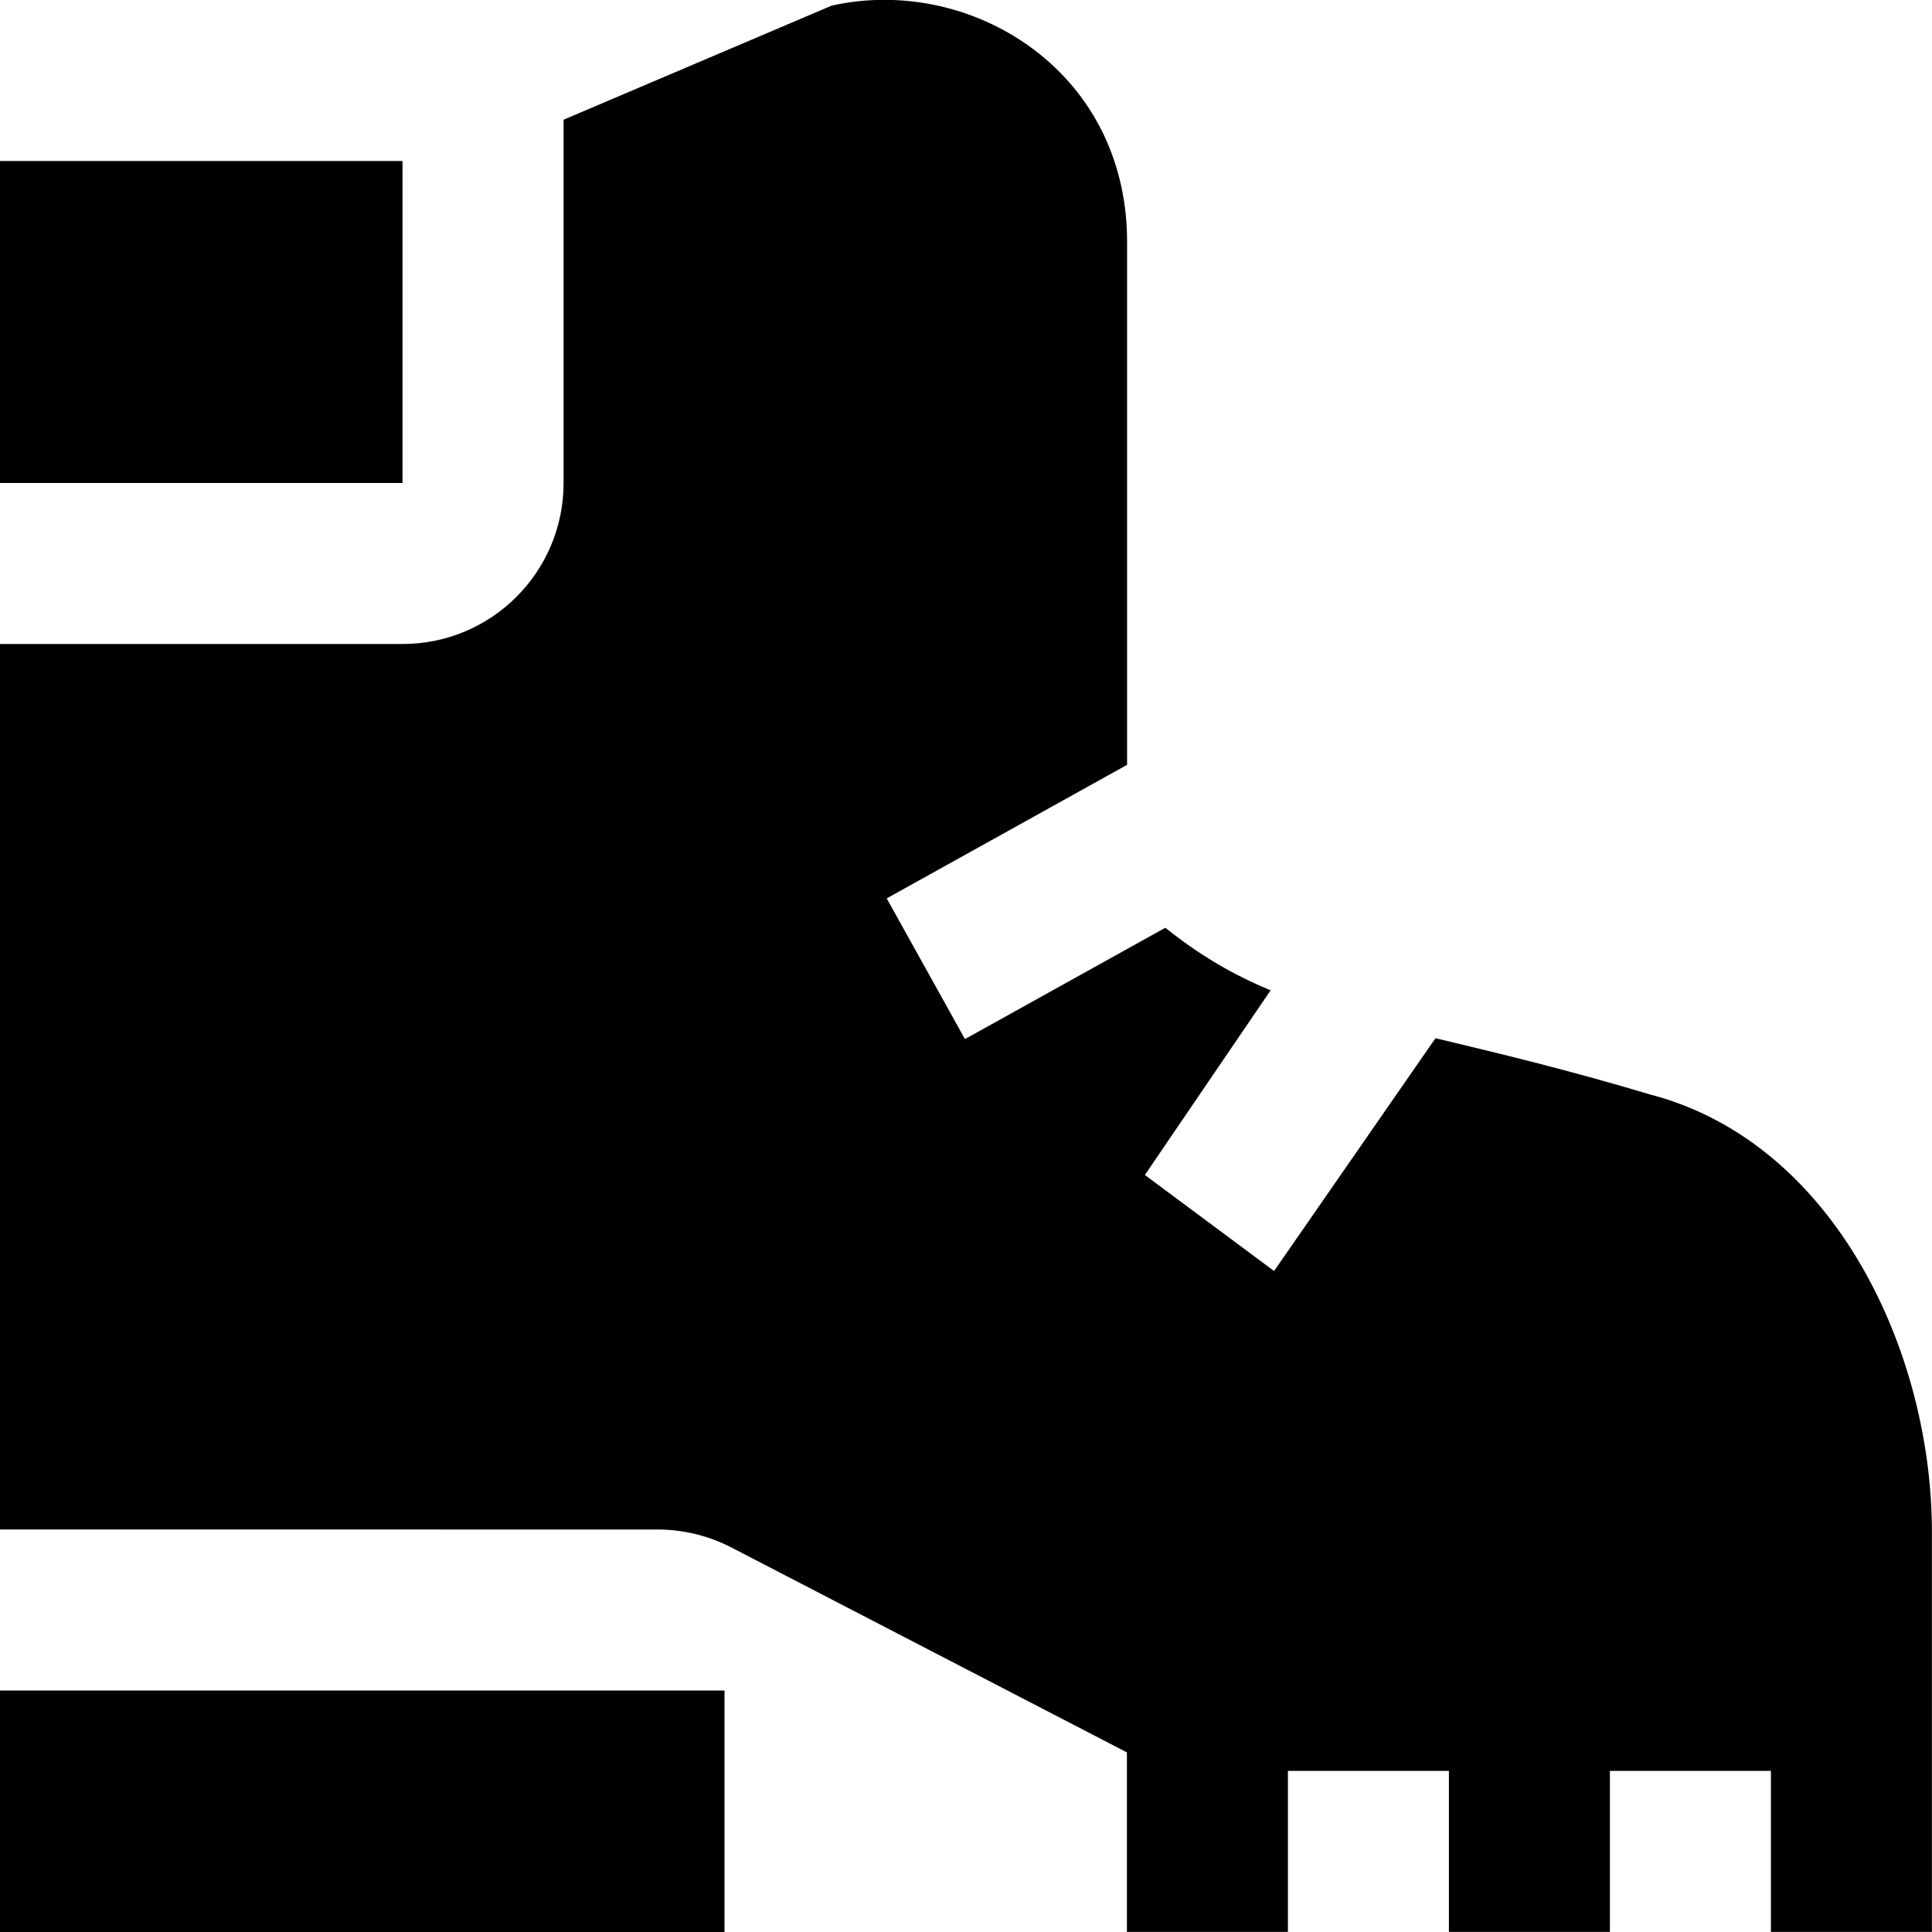
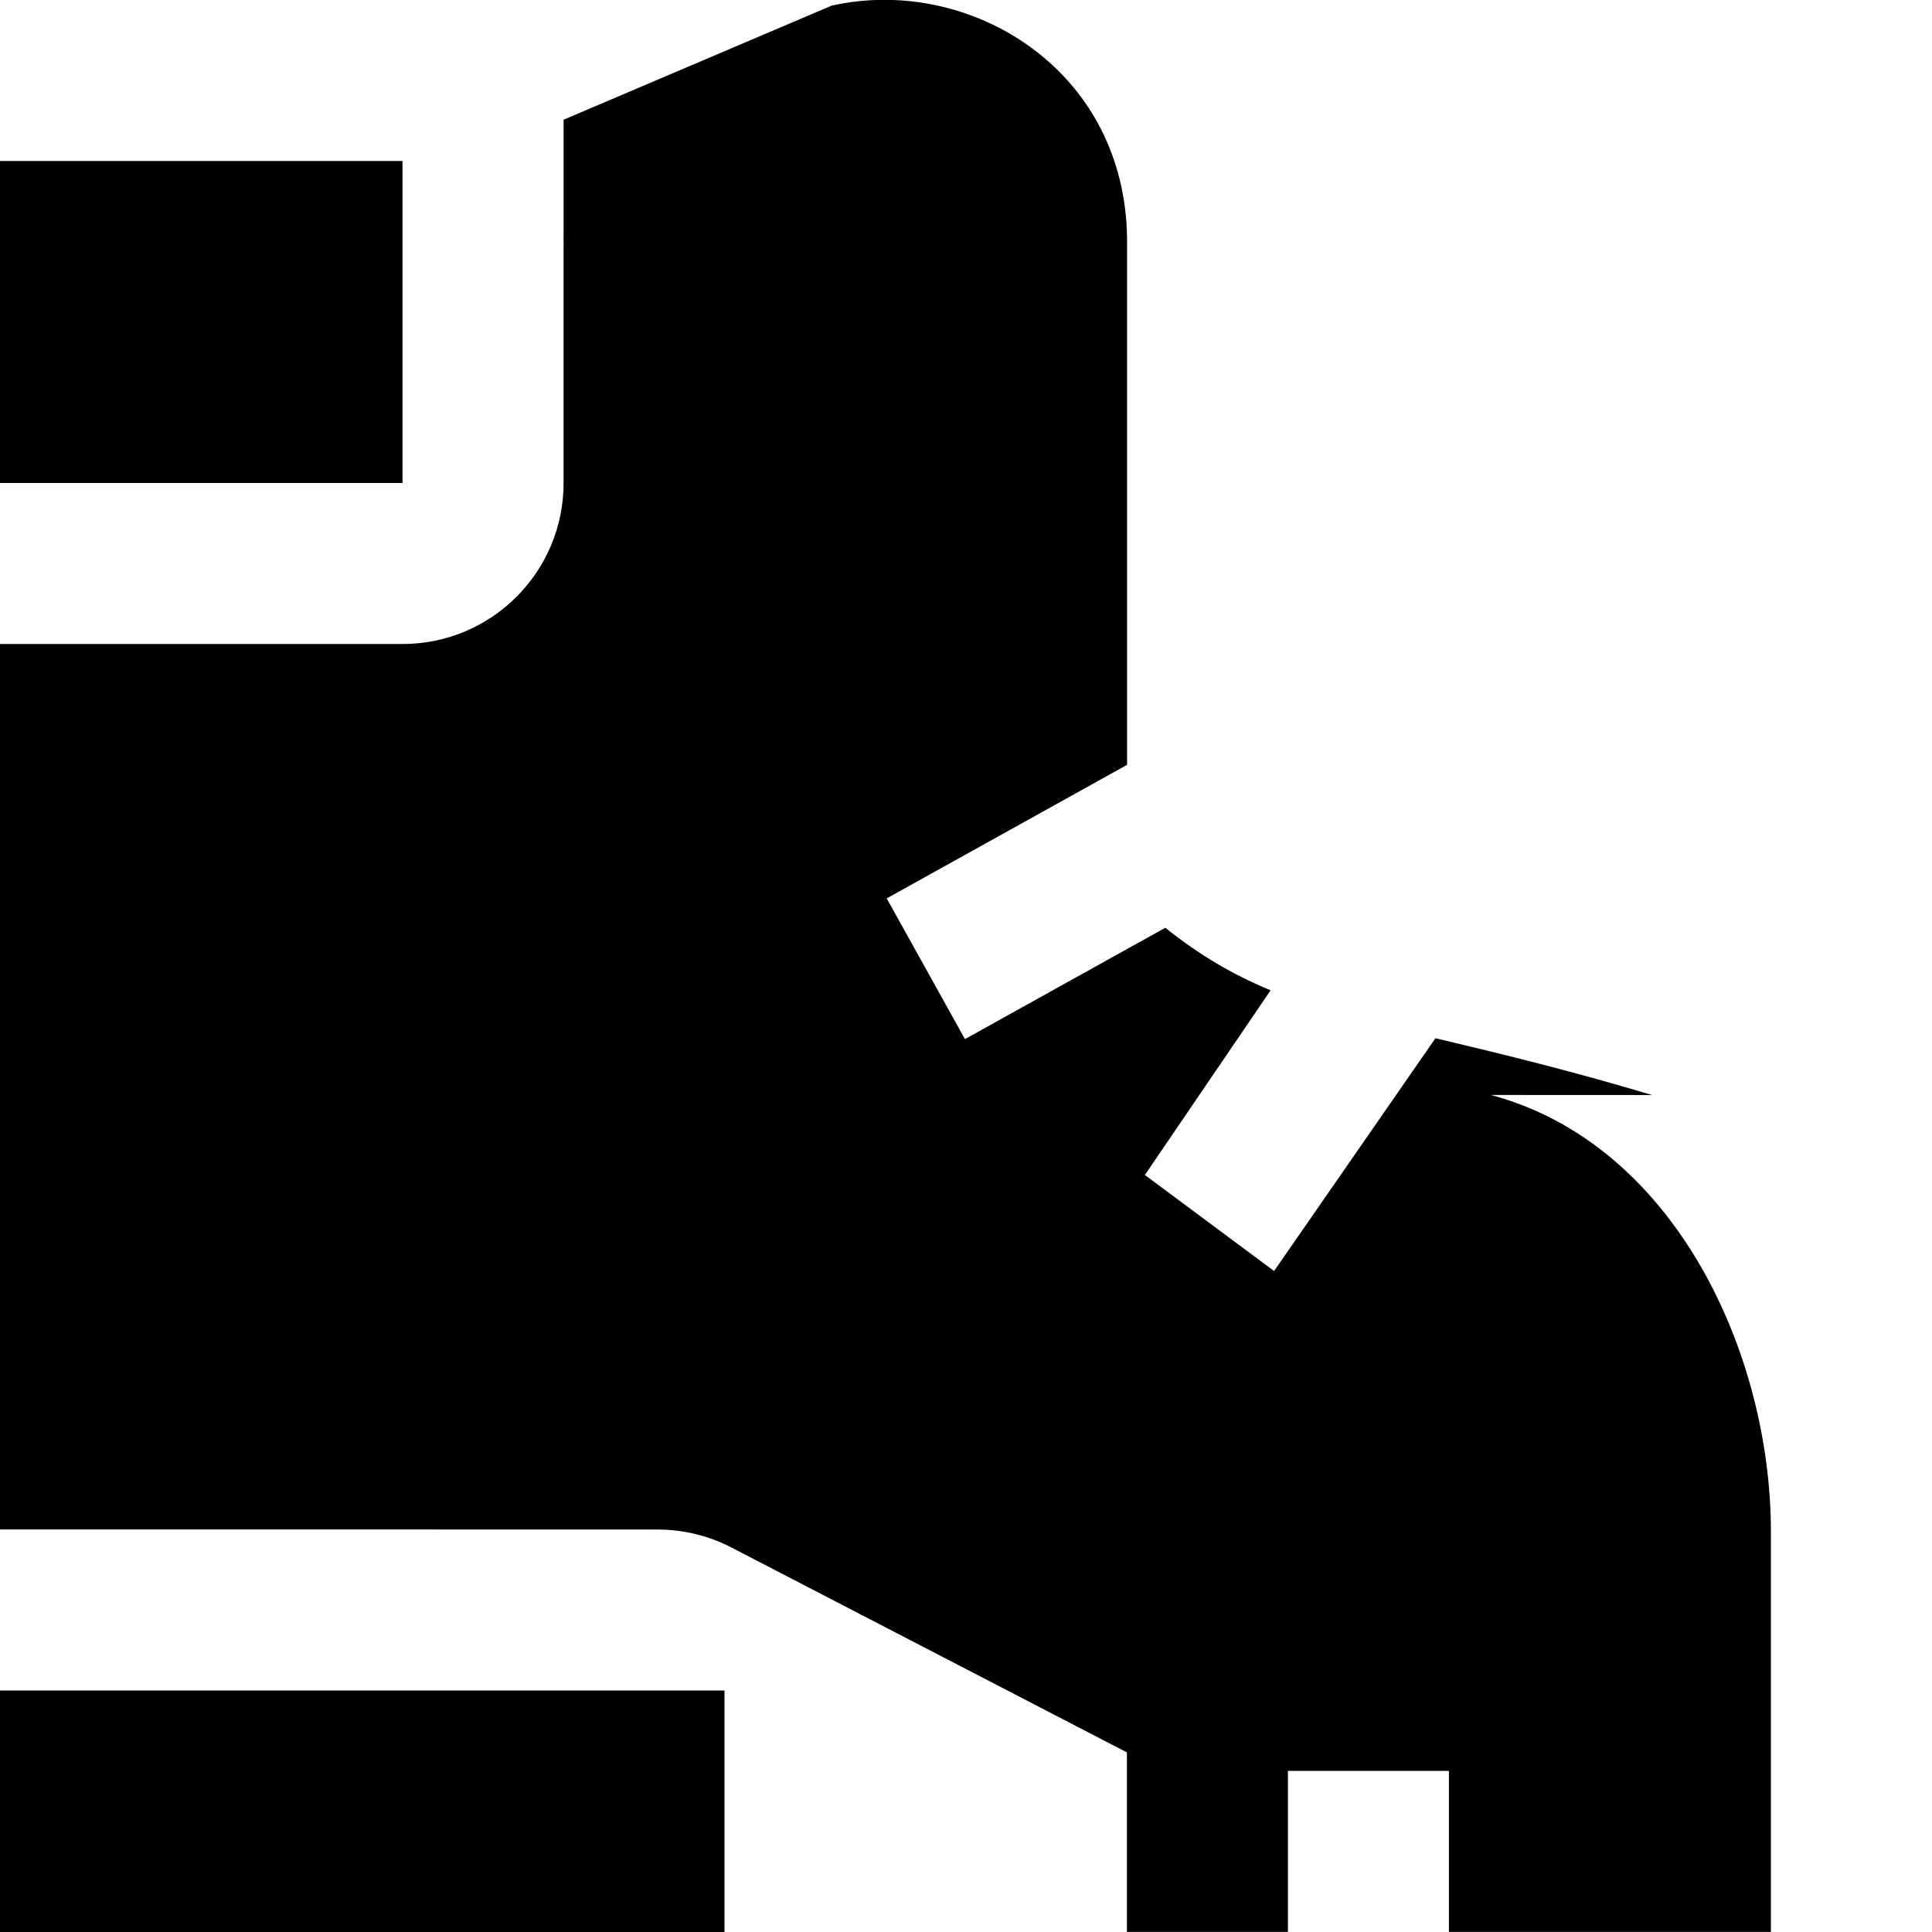
<svg xmlns="http://www.w3.org/2000/svg" id="Layer_1" data-name="Layer 1" viewBox="0 0 24 24">
-   <path d="M0,21H9v3H0v-3ZM5,2H0V6H5V2Zm15.522,11.603c-1.022-.306-1.855-.506-2.589-.682-.036-.009-.066-.016-.101-.024l-2.005,2.892-1.605-1.193,1.562-2.294c-.455-.188-.87-.427-1.308-.777l-2.489,1.383-.972-1.748,2.986-1.659V3c0-.939-.385-1.766-1.085-2.327-.72-.578-1.688-.804-2.585-.603l-3.33,1.417V6c0,1.105-.895,2-2,2H0v11H8.167c.32,0,.636,.077,.92,.224l4.912,2.545v2.23h2v-2h2v2h2v-2h2v2h2v-4.967c0-2.236-1.204-4.822-3.478-5.43Z" />
+   <path d="M0,21H9v3H0v-3ZM5,2H0V6H5V2Zm15.522,11.603c-1.022-.306-1.855-.506-2.589-.682-.036-.009-.066-.016-.101-.024l-2.005,2.892-1.605-1.193,1.562-2.294c-.455-.188-.87-.427-1.308-.777l-2.489,1.383-.972-1.748,2.986-1.659V3c0-.939-.385-1.766-1.085-2.327-.72-.578-1.688-.804-2.585-.603l-3.33,1.417V6c0,1.105-.895,2-2,2H0v11H8.167c.32,0,.636,.077,.92,.224l4.912,2.545v2.23h2v-2h2v2h2v-2v2h2v-4.967c0-2.236-1.204-4.822-3.478-5.43Z" />
</svg>